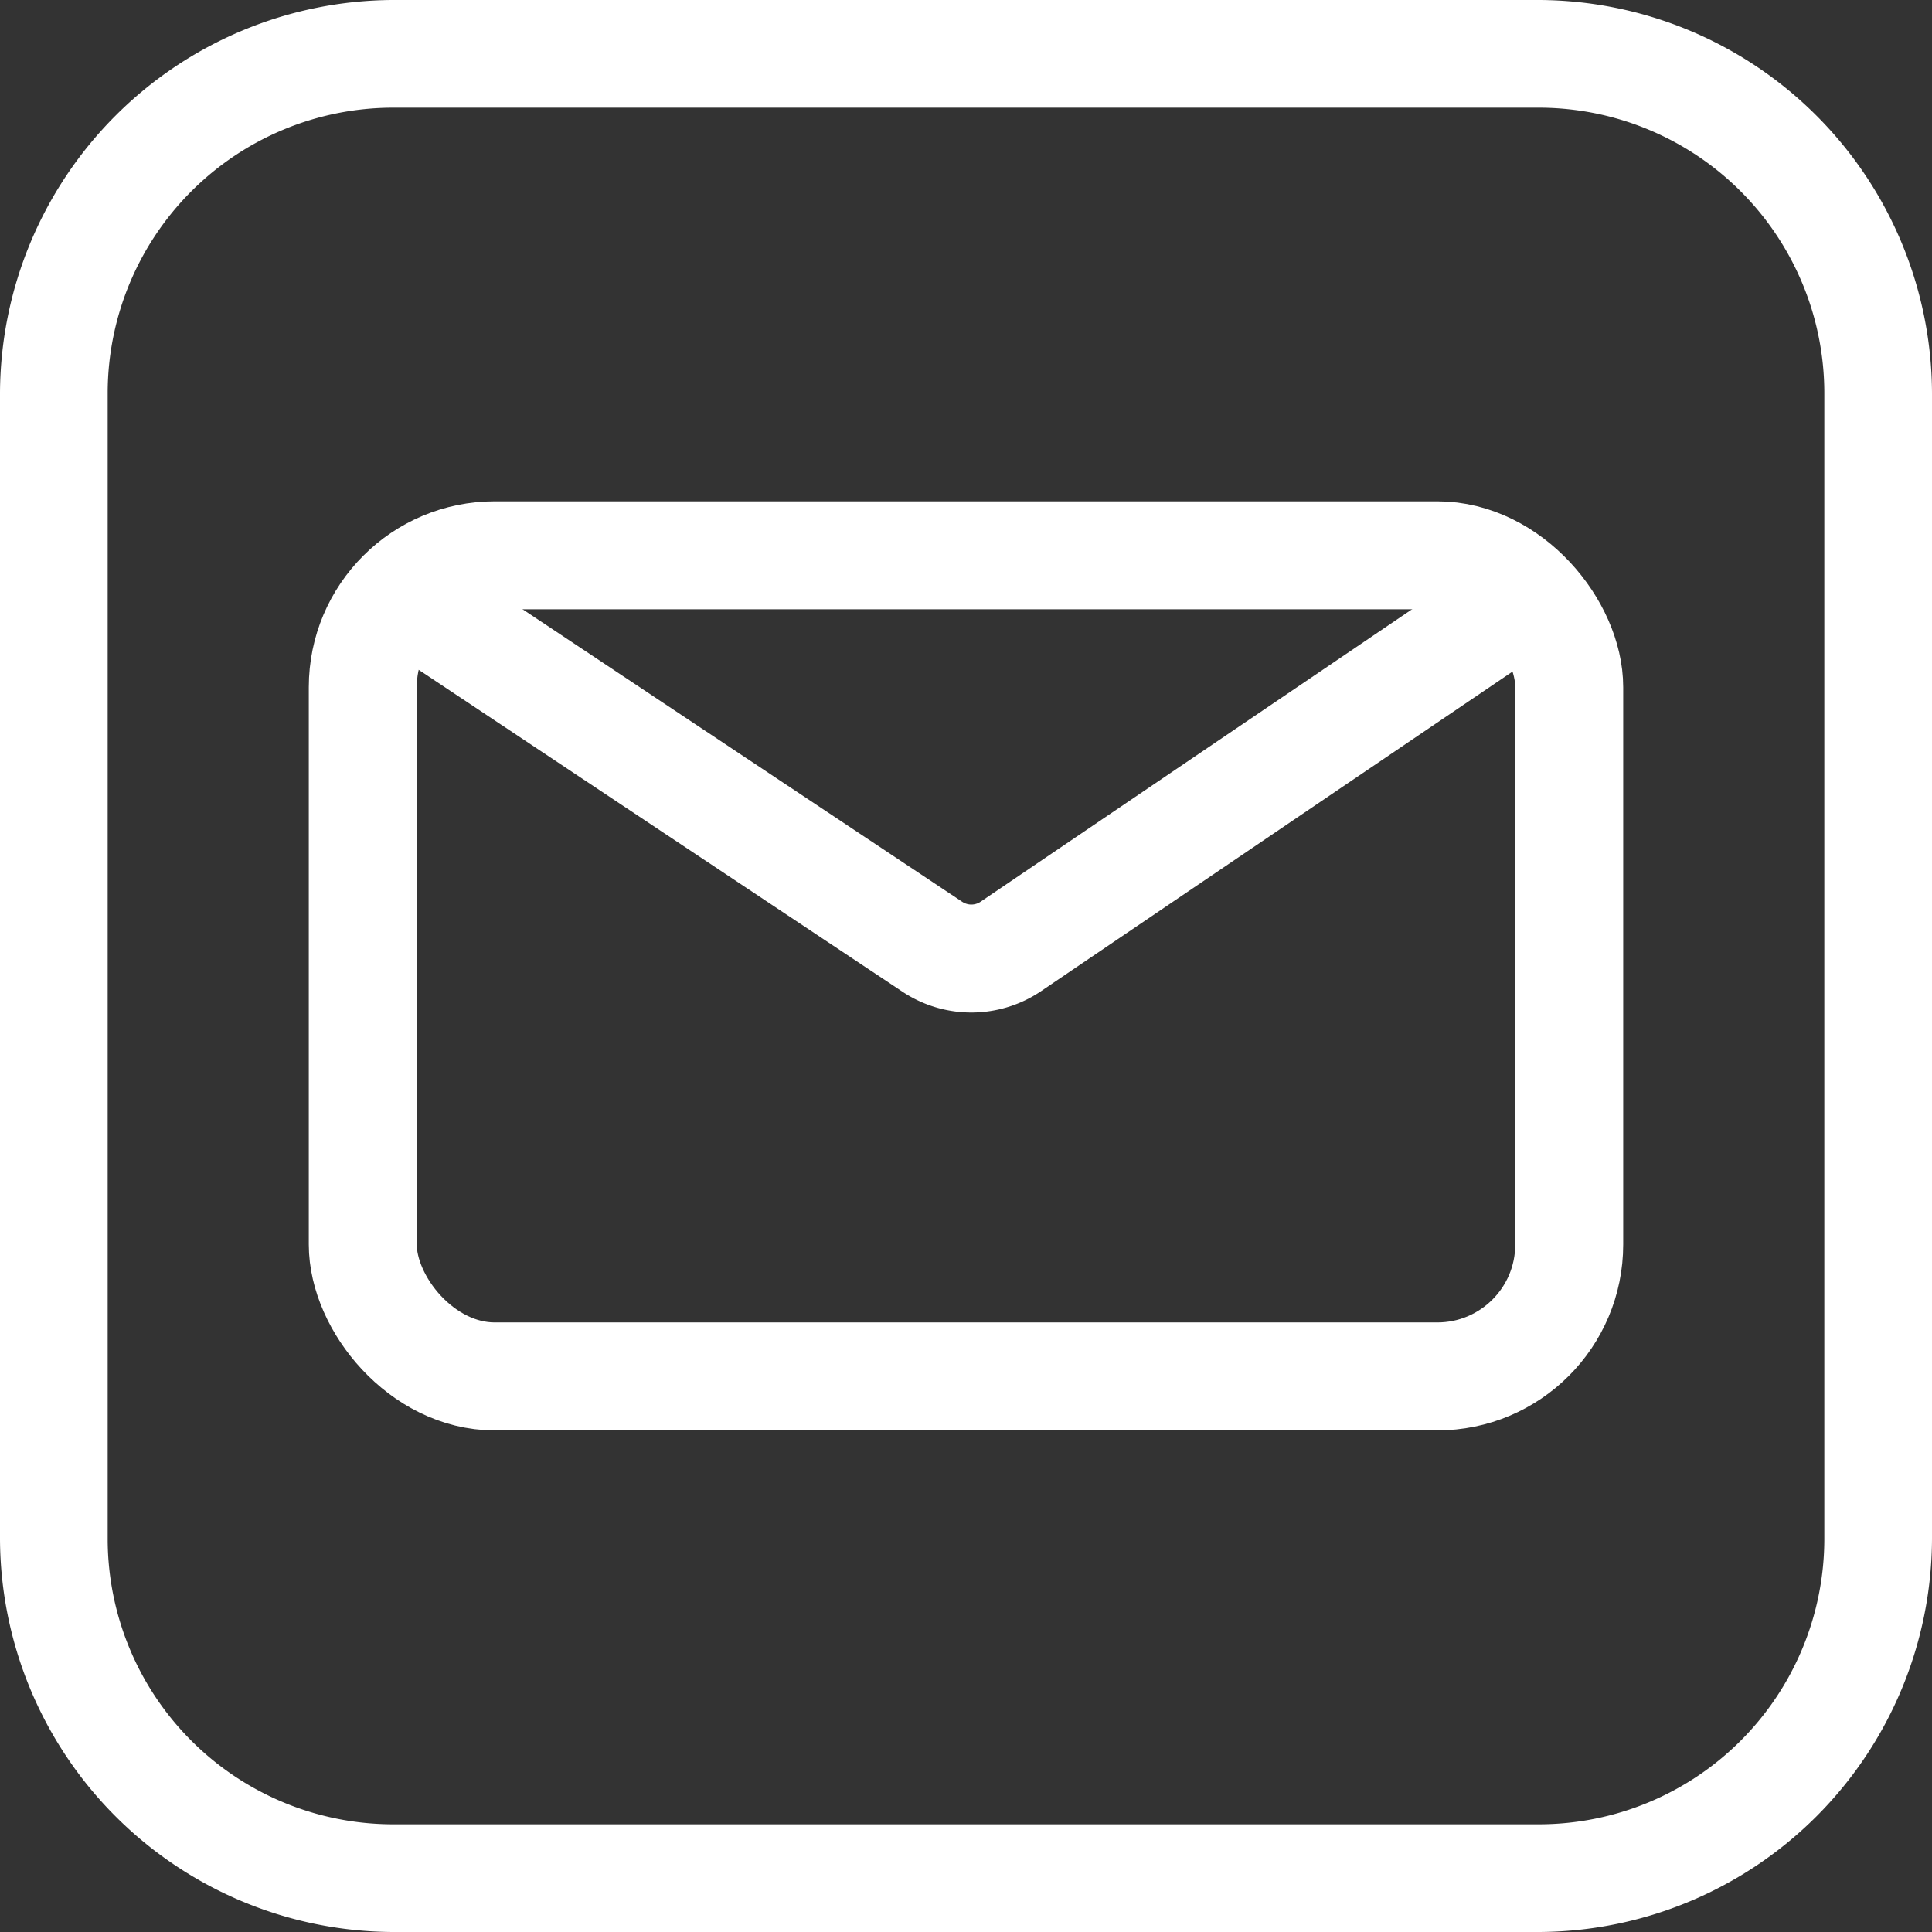
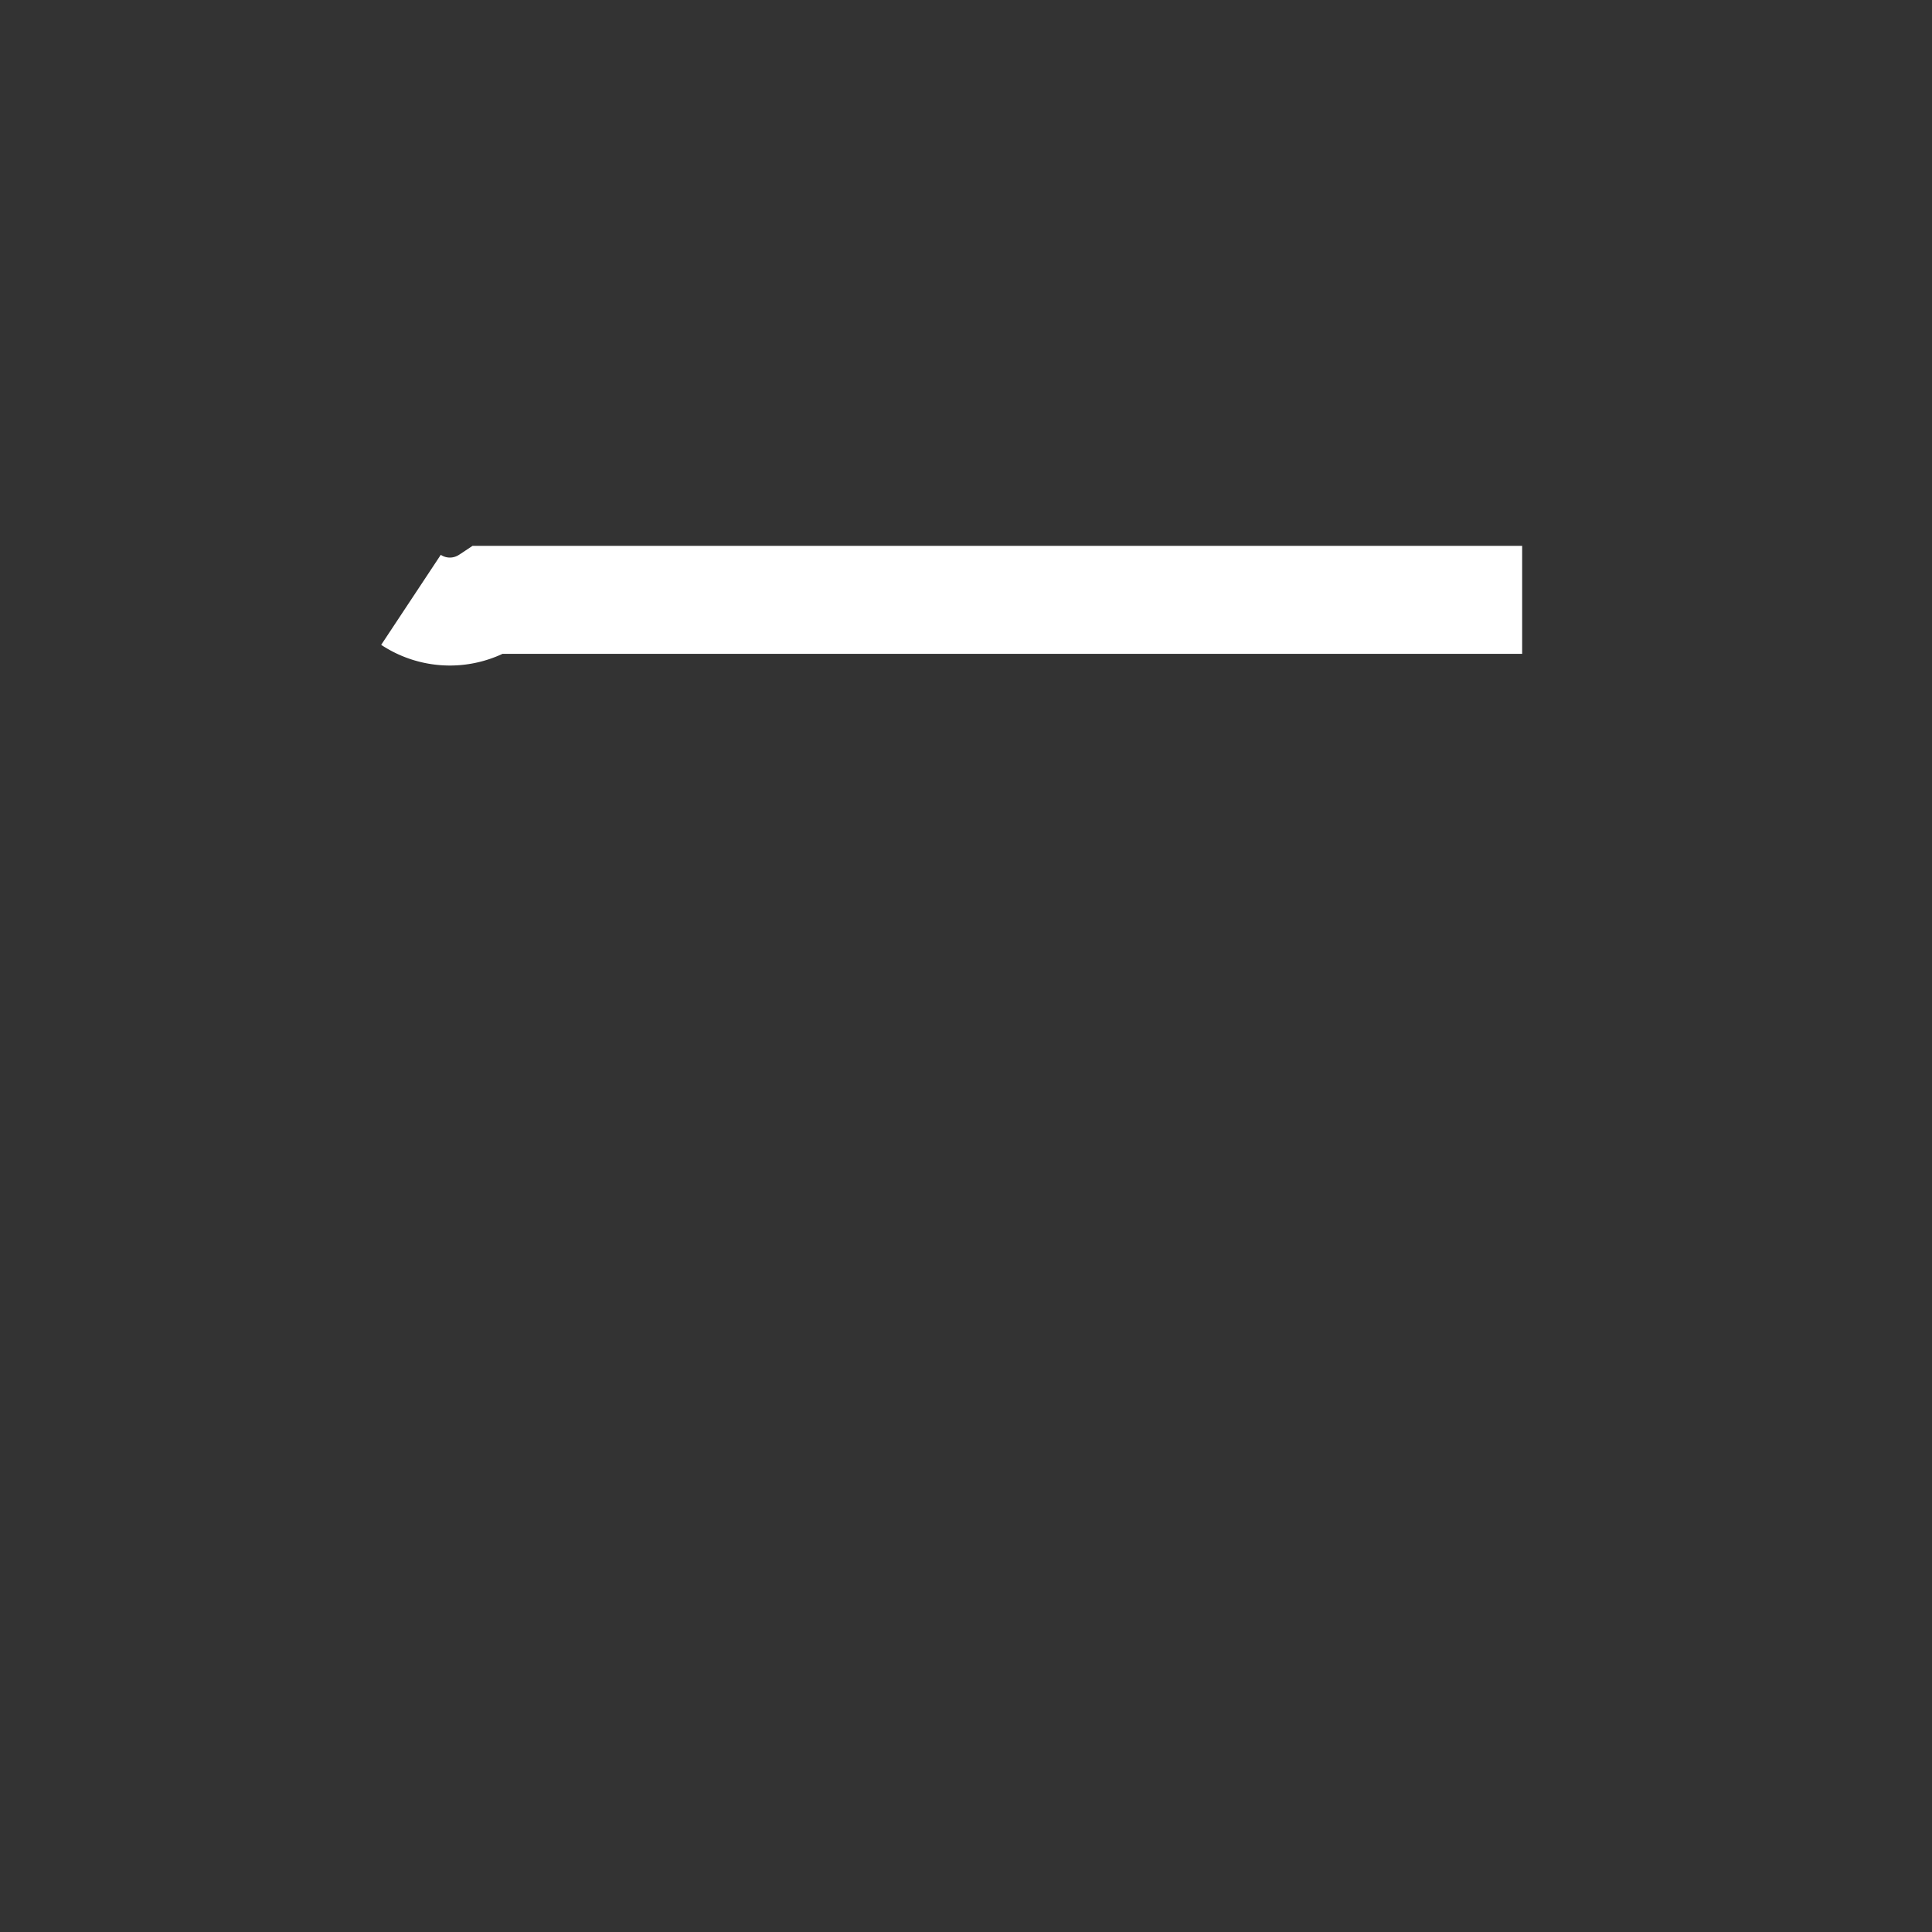
<svg xmlns="http://www.w3.org/2000/svg" viewBox="0 0 68.54 68.54">
  <rect x="0" y="0" width="68.54" height="68.54" fill="#333333" stroke="none" />
  <defs>
    <style>.cls-1{fill:#fff;}.cls-2{fill:none;stroke:#fff;stroke-miterlimit:10;stroke-width:3.83px;}</style>
  </defs>
  <g id="图层_2" data-name="图层 2">
    <g id="AW">
-       <path class="cls-1" d="M54.6,68.54H13.93A14,14,0,0,1,0,54.6V13.93A14,14,0,0,1,13.93,0H54.6A14,14,0,0,1,68.54,13.93V54.6A14,14,0,0,1,54.6,68.54ZM13.93,3.82A10.13,10.13,0,0,0,3.82,13.93V54.6A10.13,10.13,0,0,0,13.93,64.72H54.6A10.13,10.13,0,0,0,64.72,54.6V13.93A10.13,10.13,0,0,0,54.6,3.82Z" />
-       <rect class="cls-2" x="12.87" y="19.7" width="42.8" height="29.13" rx="4.68" />
-       <path class="cls-2" d="M14.58,21.28l18.5,12.31a2.5,2.5,0,0,0,2.76,0L54,21.28" />
+       <path class="cls-2" d="M14.58,21.28a2.5,2.5,0,0,0,2.76,0L54,21.28" />
    </g>
  </g>
</svg>